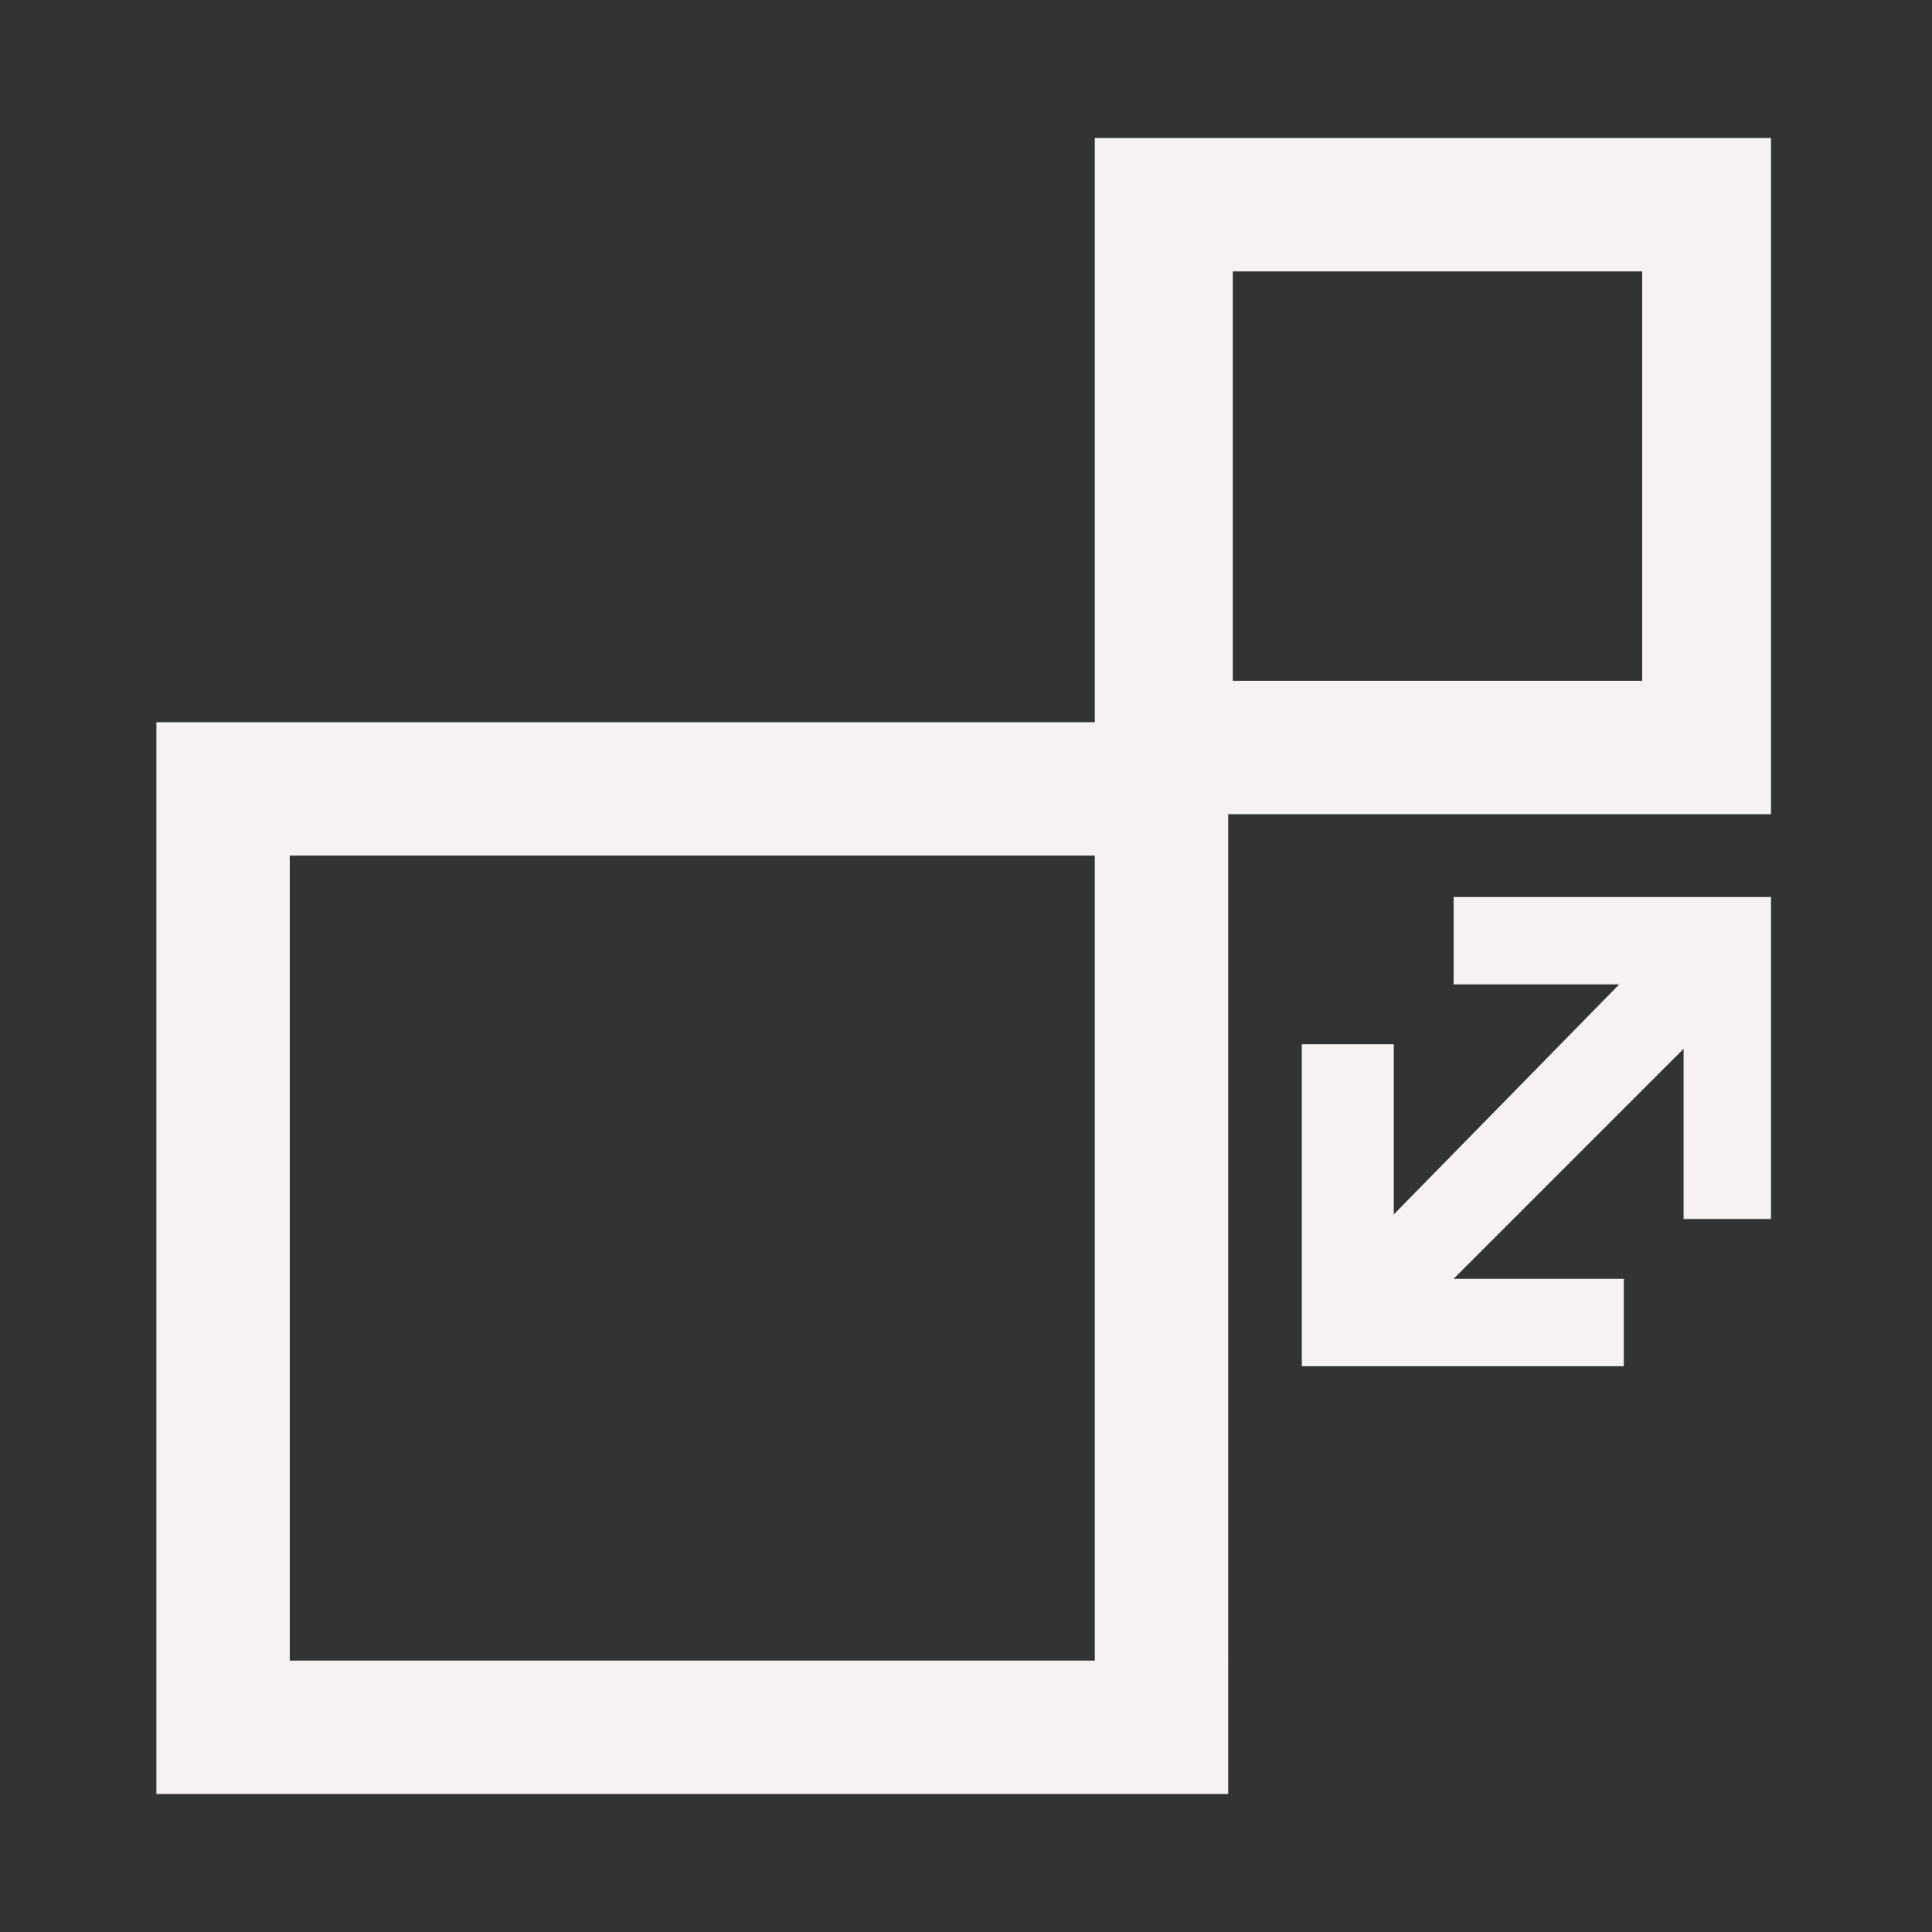
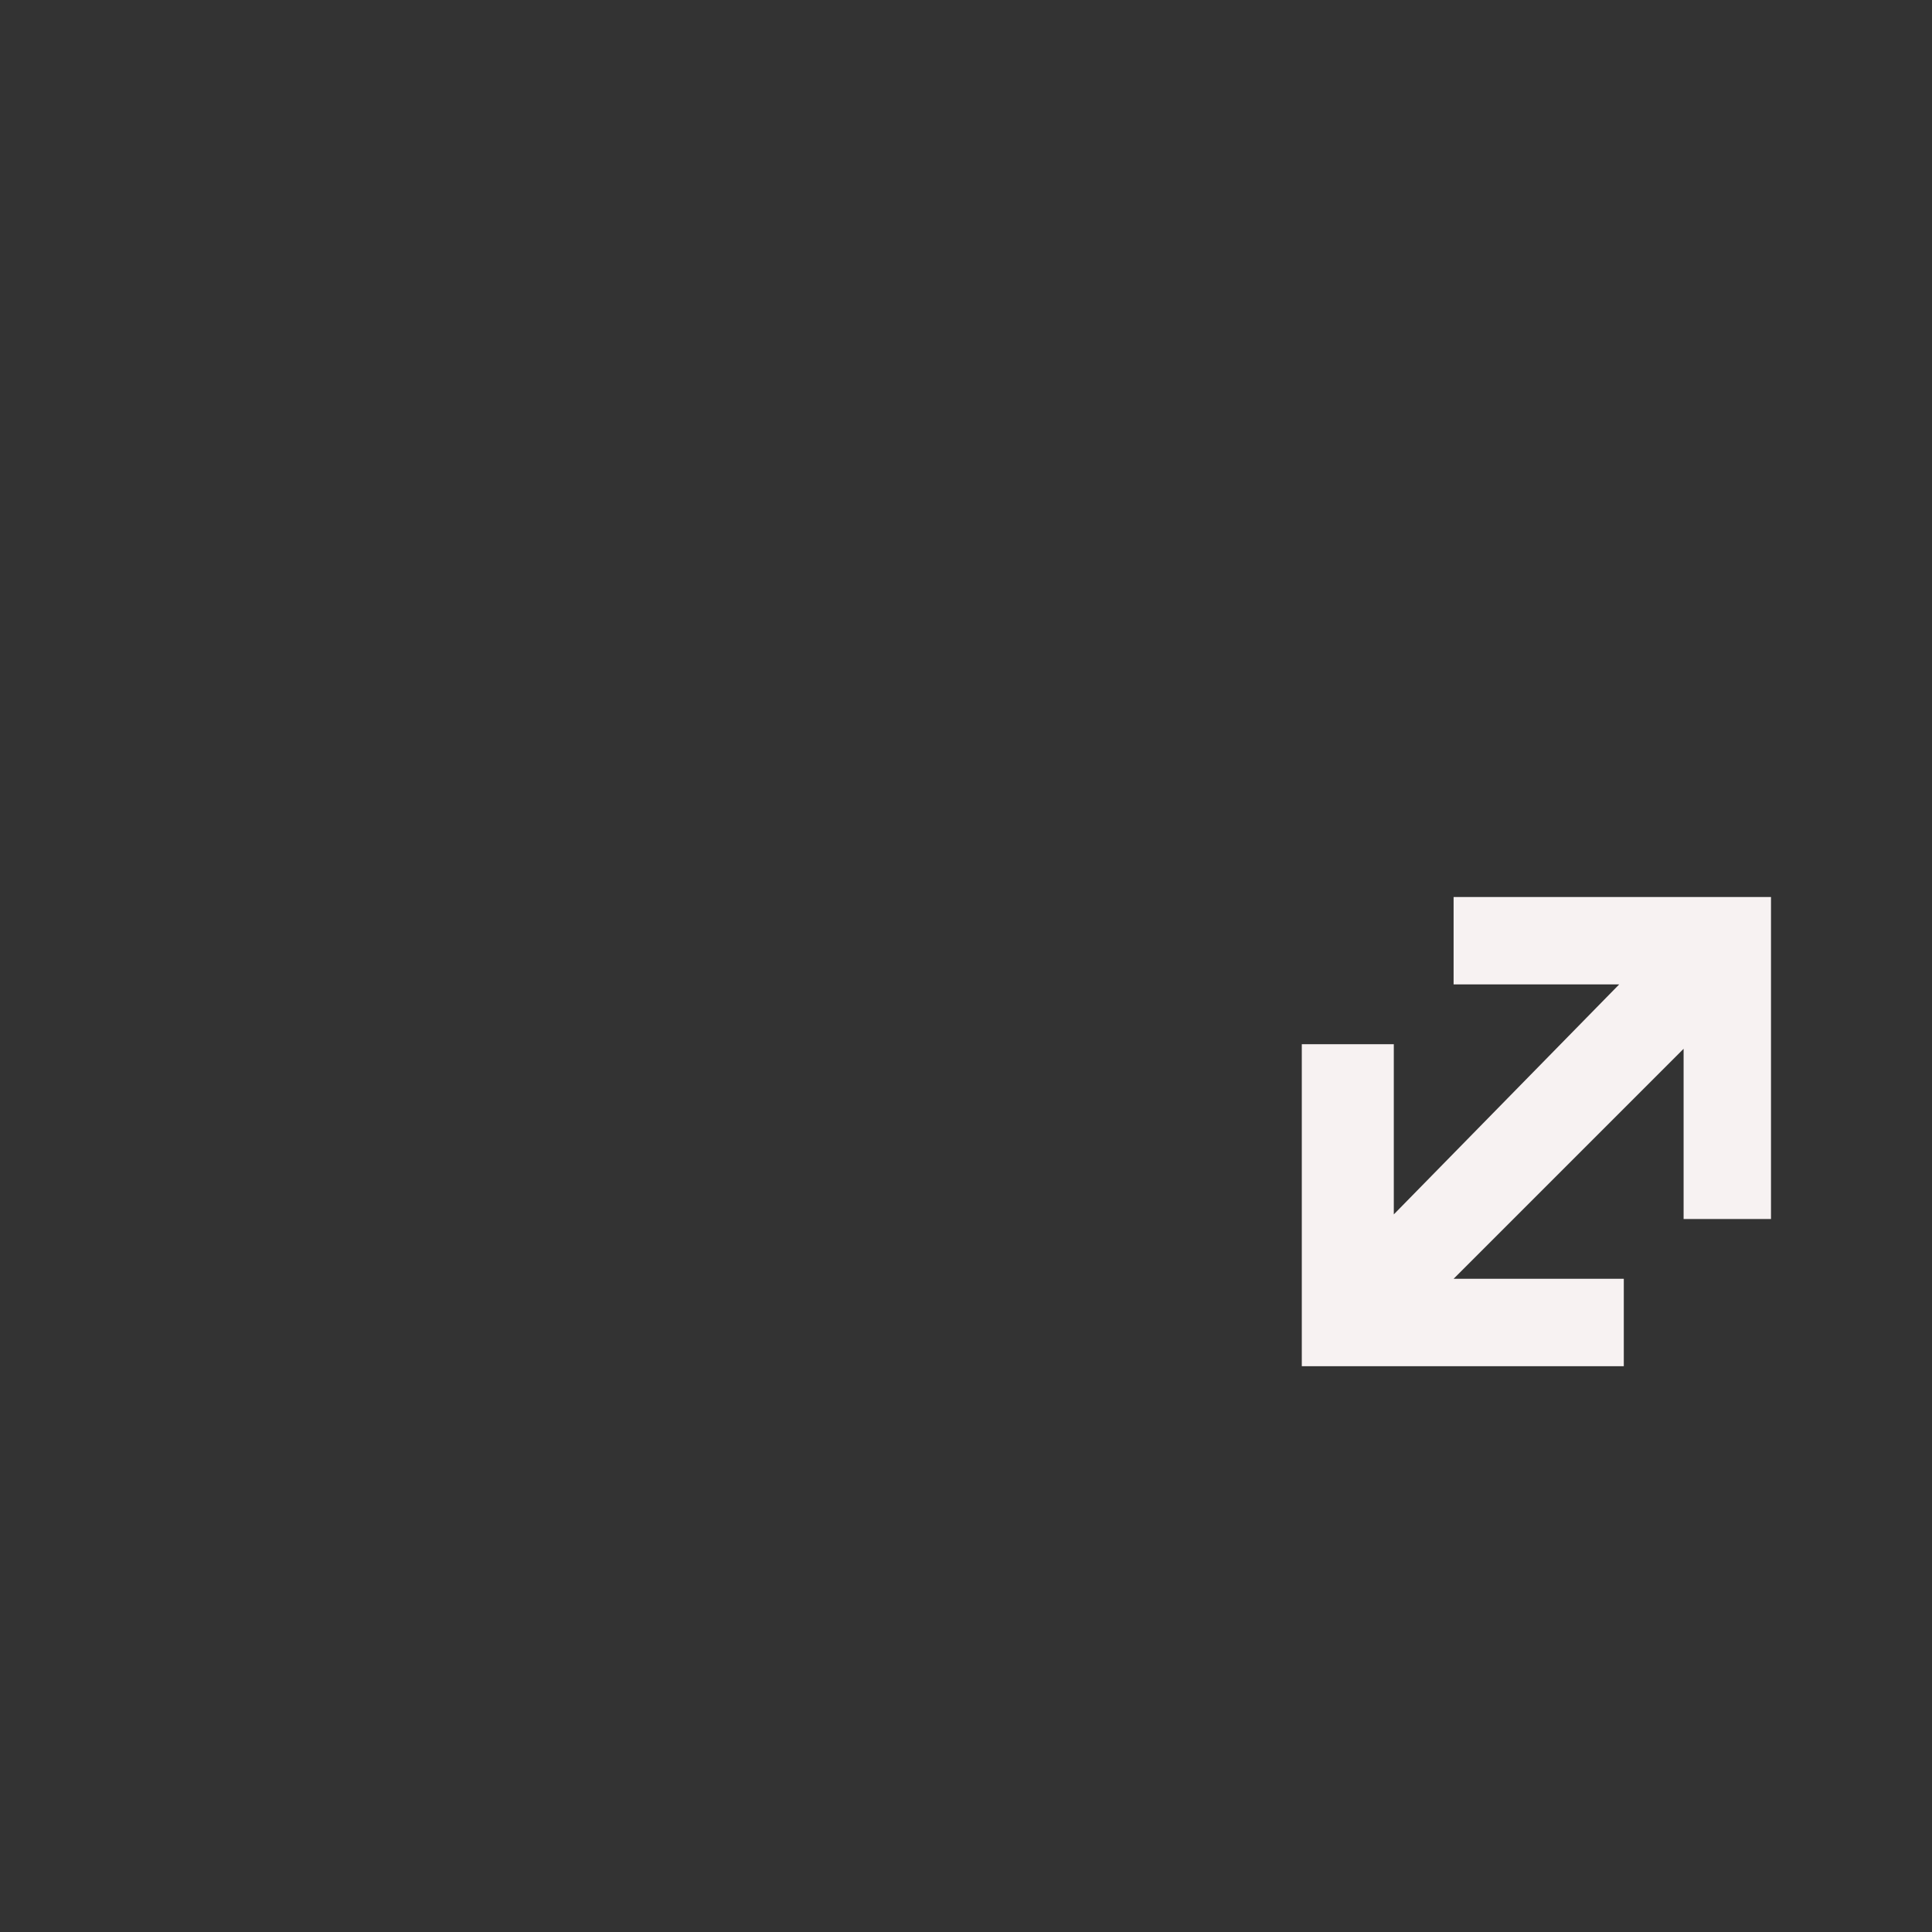
<svg xmlns="http://www.w3.org/2000/svg" version="1.1" id="Icons" x="0px" y="0px" viewBox="0 0 42 42" style="enable-background:new 0 0 42 42;" xml:space="preserve">
  <rect x="0" y="0" width="42" height="42" fill="#333333" stroke="none" />
  <style type="text/css">
	.st0{fill:#F7F2F2;}
</style>
  <g>
    <polygon class="st0" points="31.6,21.4 35.2,21.4 30.3,26.4 30.3,22.7 28.3,22.7 28.3,29.7 35.3,29.7 35.3,27.8 31.6,27.8    36.6,22.8 36.6,26.5 38.5,26.5 38.5,19.5 31.6,19.5  " />
-     <path class="st0" d="M23.8,3v12.7H3.4V39h23.3V17.7h11.8V3H23.8z M23.8,36.1H6.3V18.6h17.5V36.1z M35.7,14.8h-8.9V5.9h8.9V14.8z" />
  </g>
</svg>